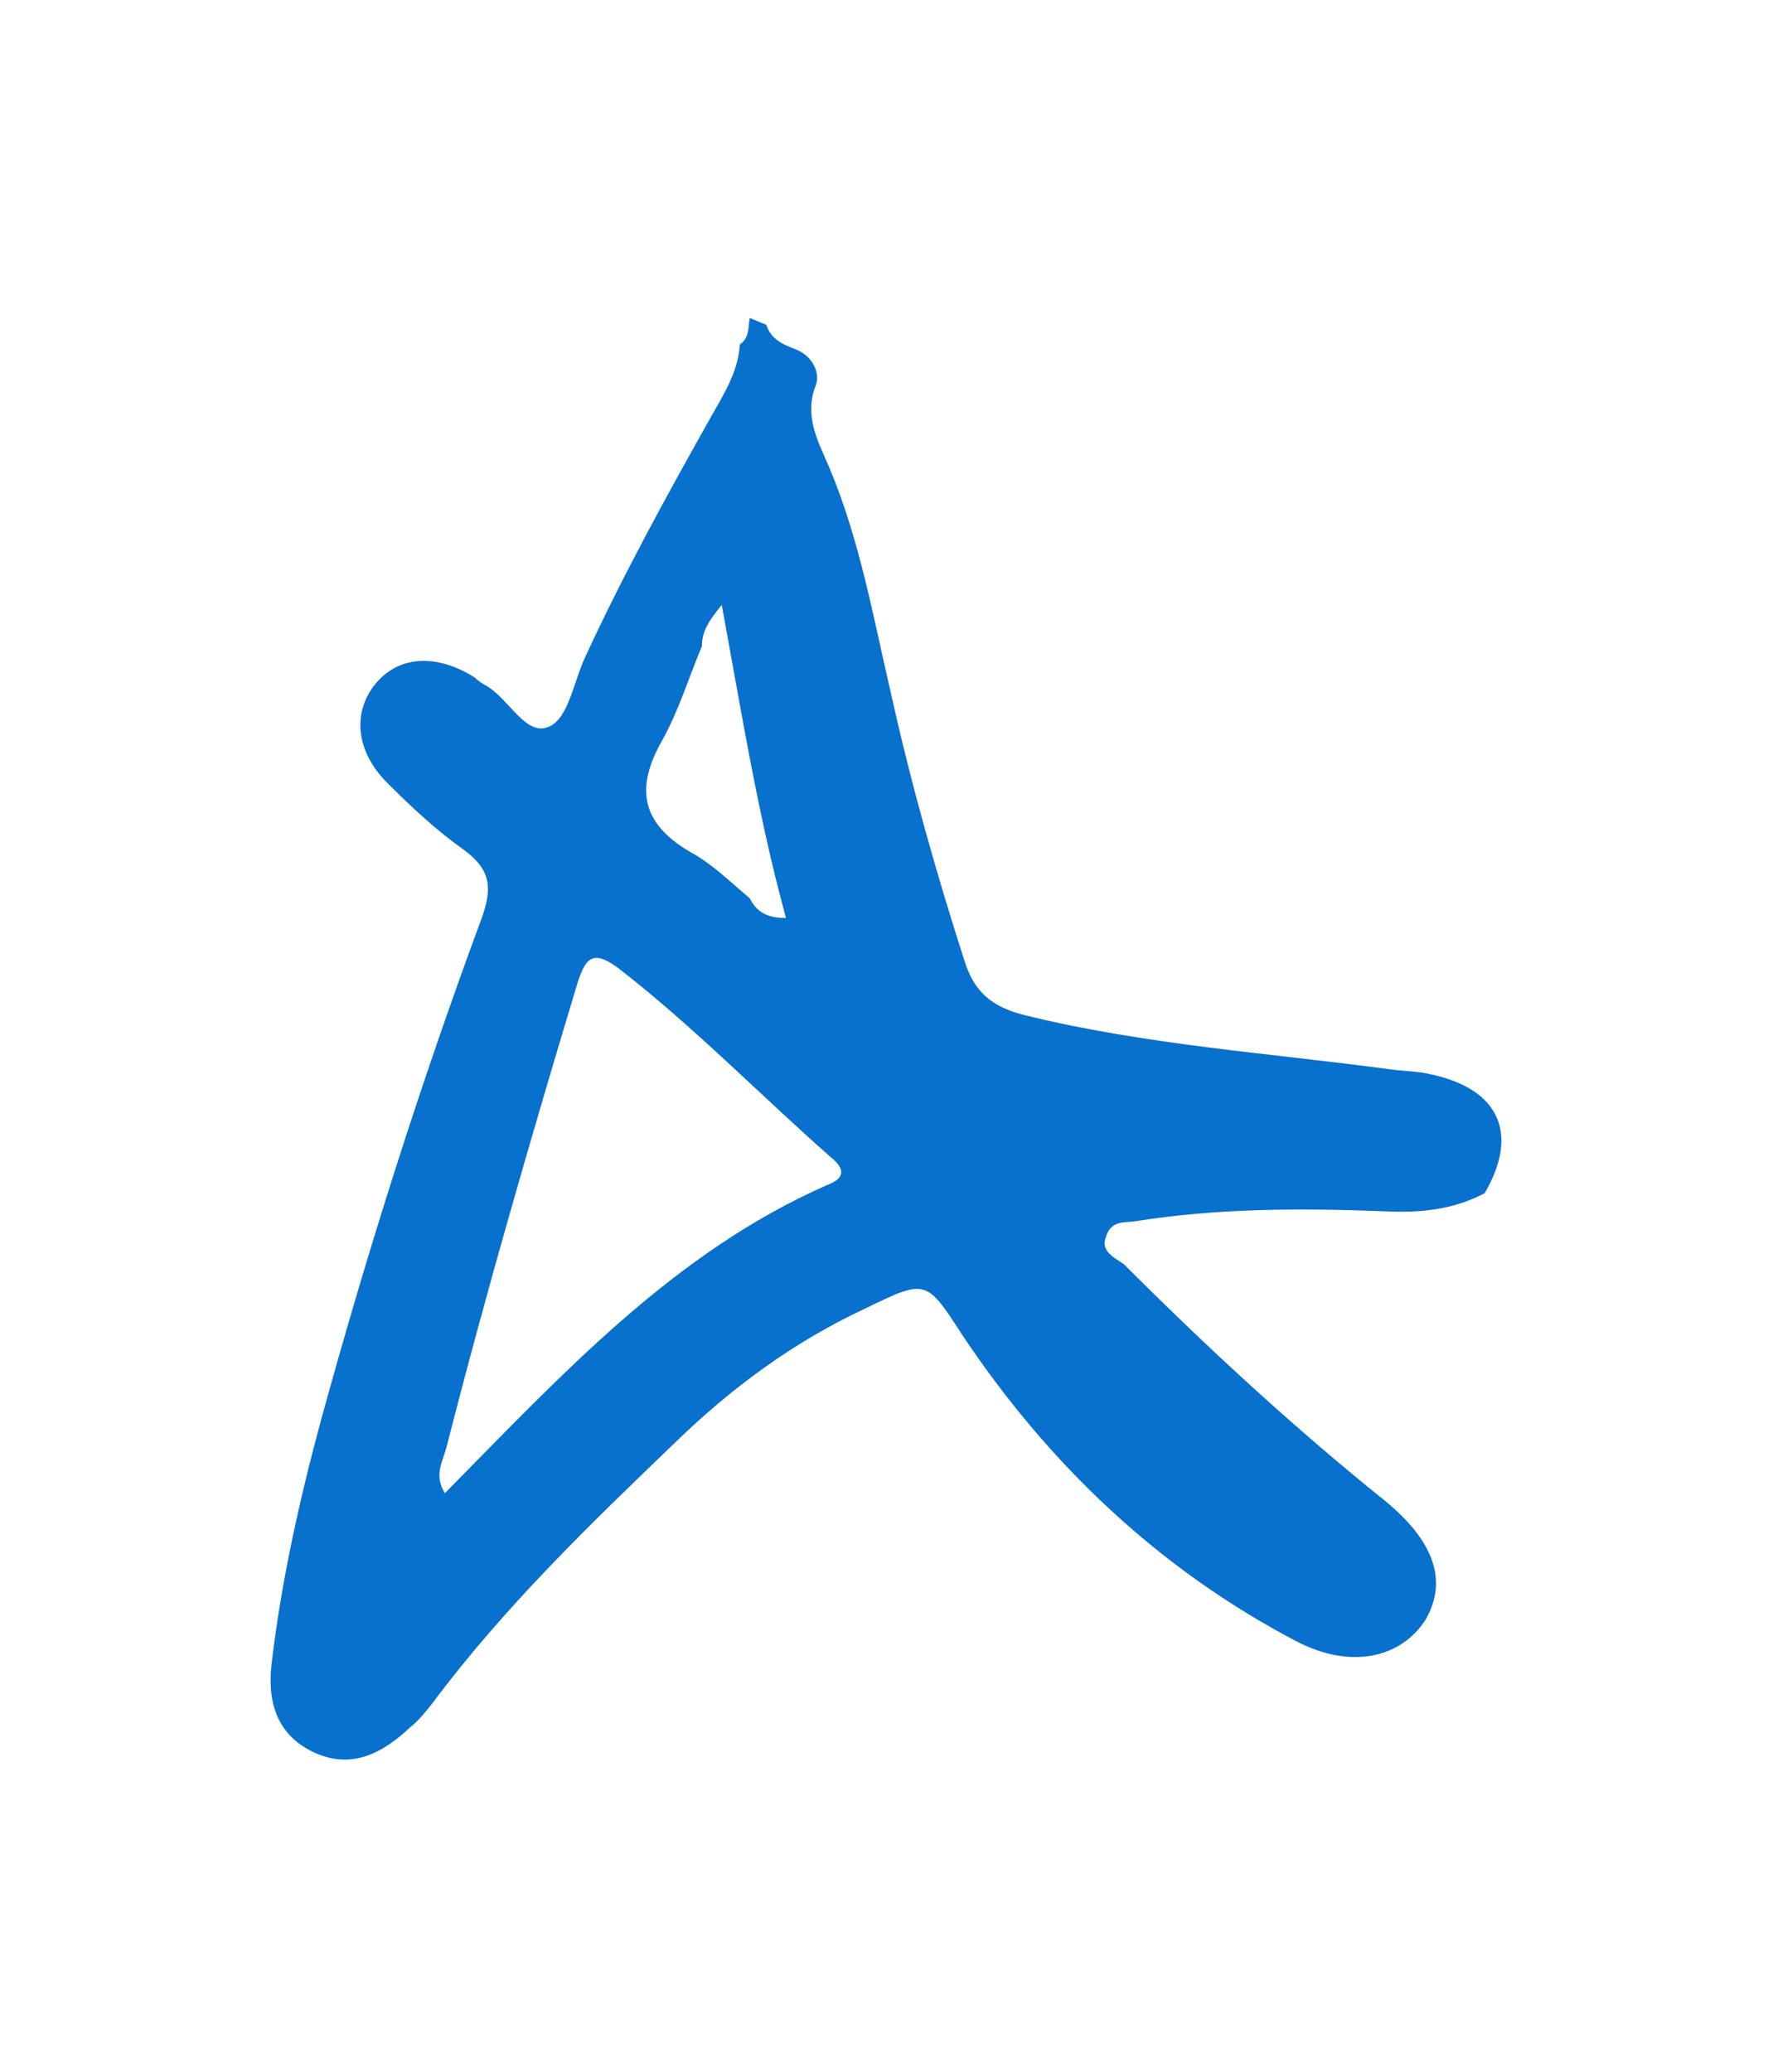
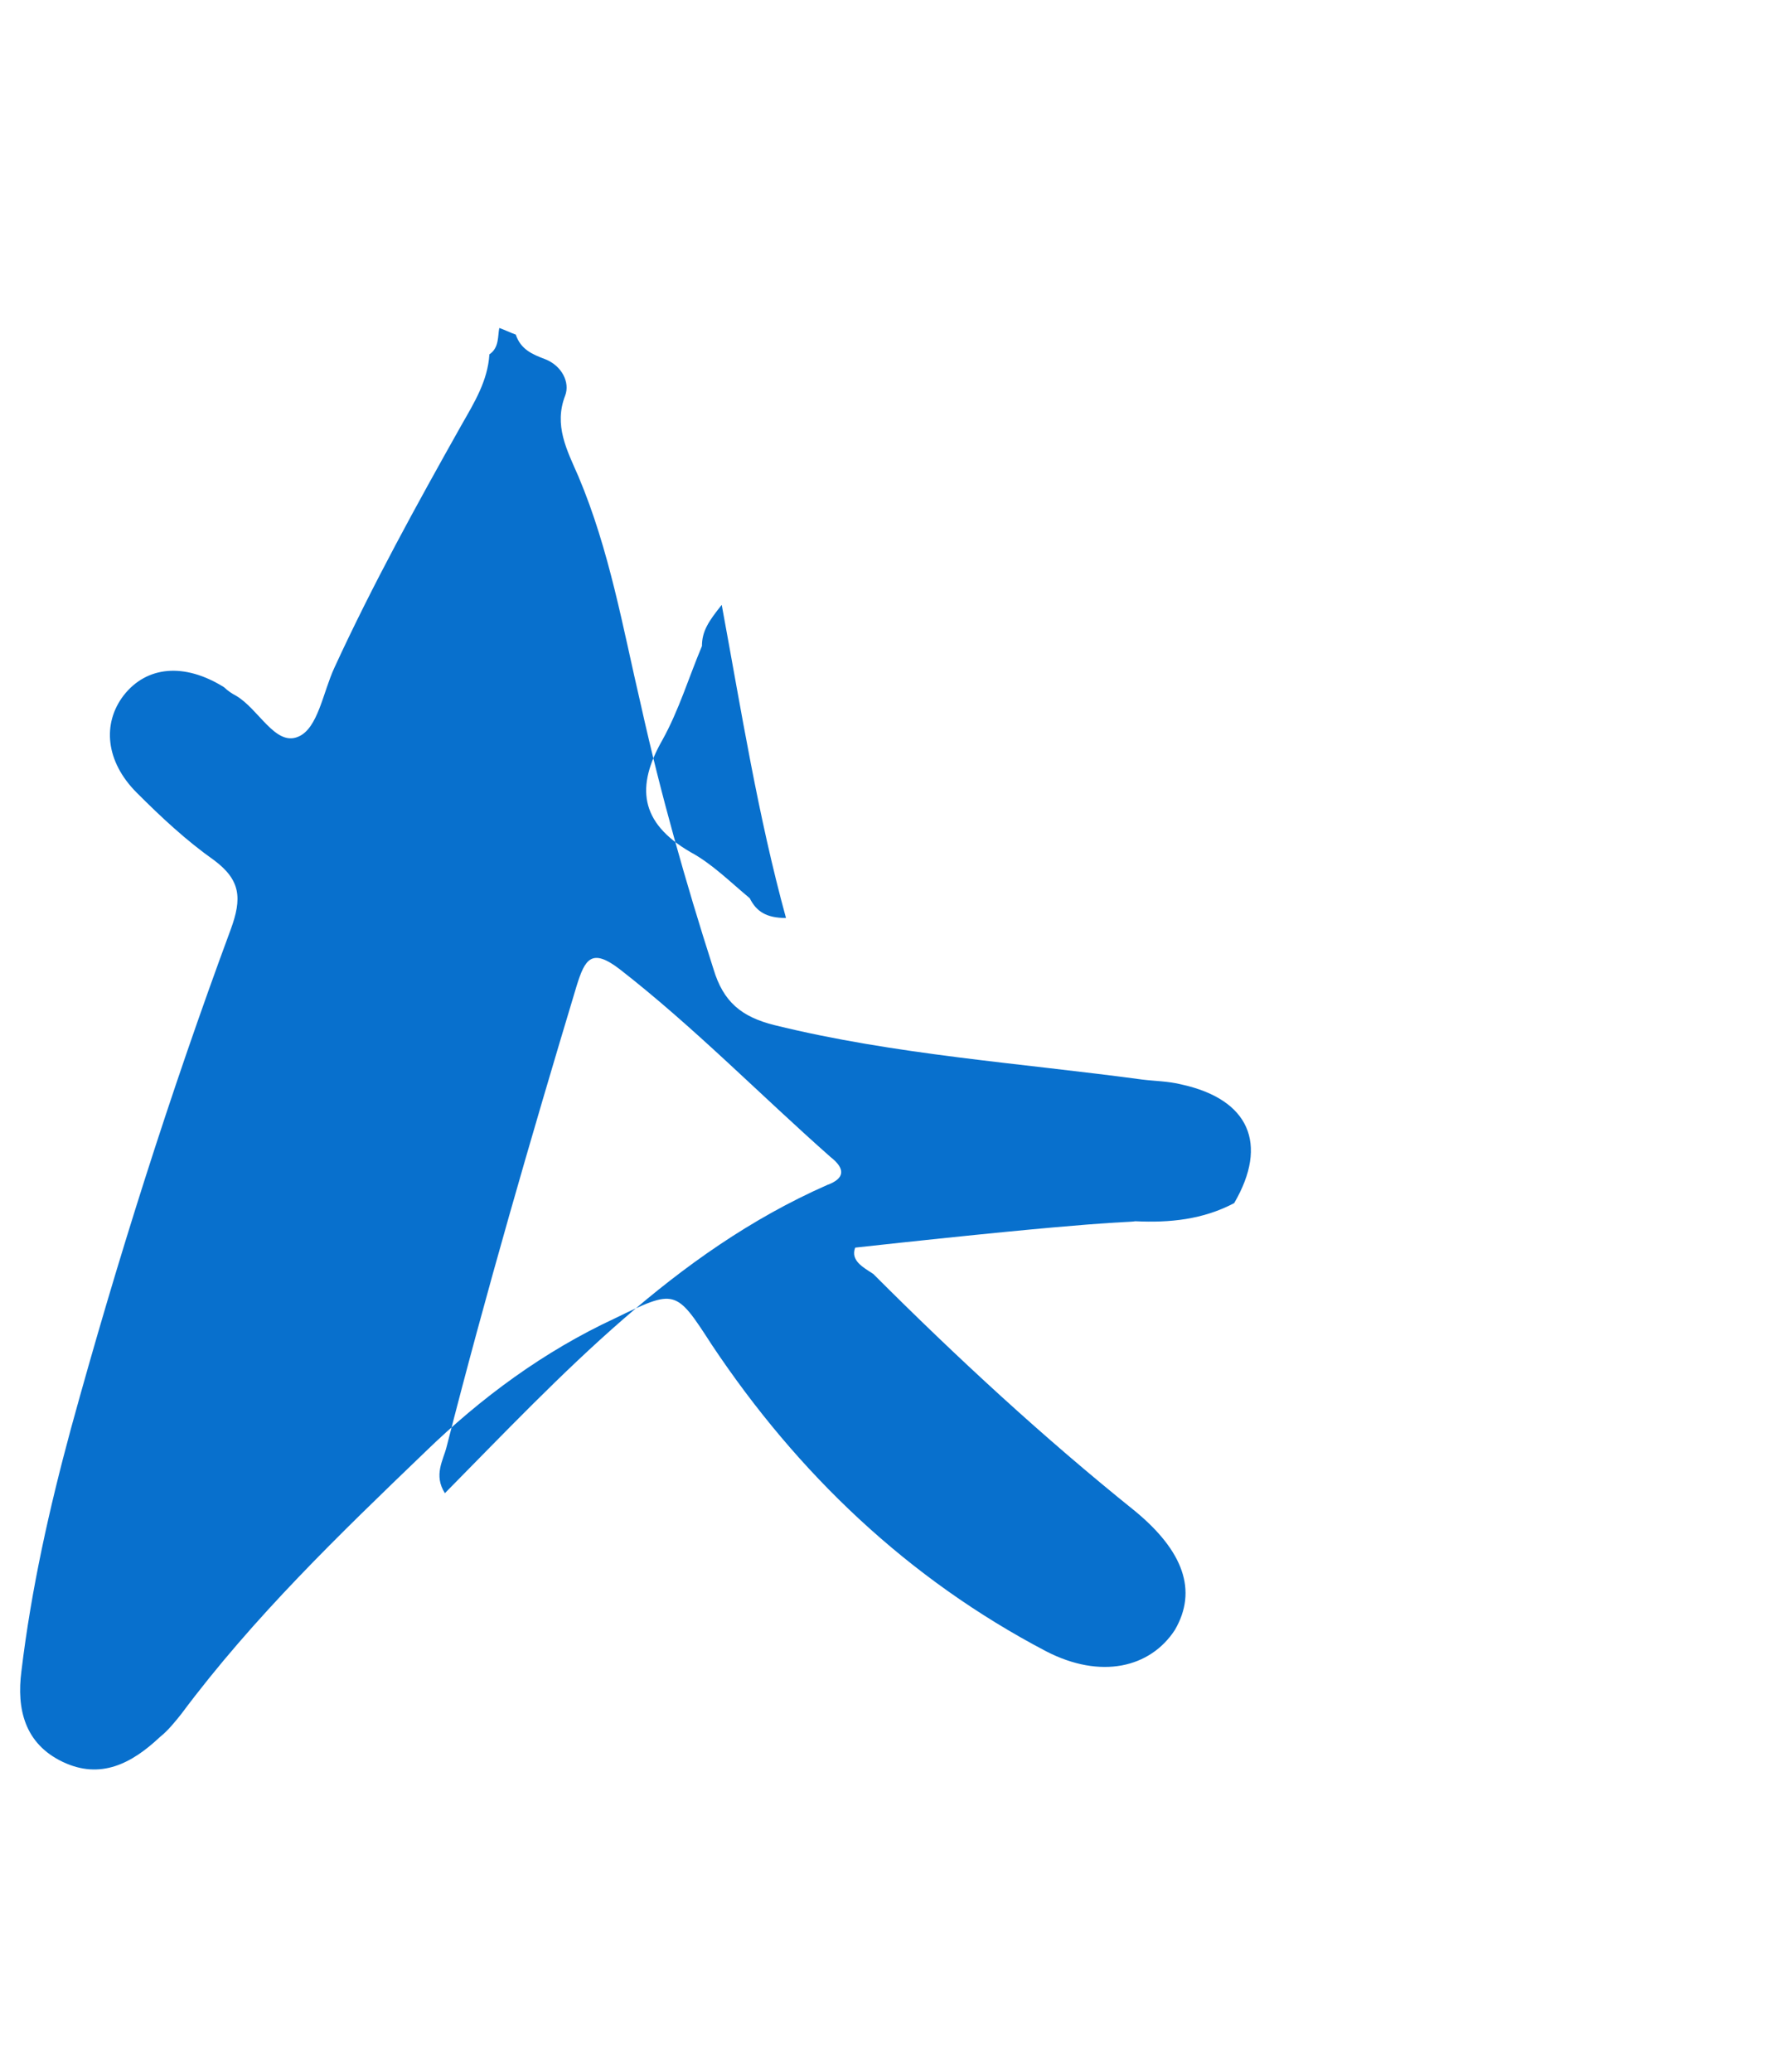
<svg xmlns="http://www.w3.org/2000/svg" id="Слой_1" x="0px" y="0px" viewBox="0 0 107.6 125.7" style="enable-background:new 0 0 107.6 125.7;" xml:space="preserve">
  <style type="text/css"> .st0{fill:#0870CD;} </style>
-   <path class="st0" d="M68.9,74.1c5-0.8,10.1-0.8,15.2-0.6c2.1,0.1,4.1-0.1,6-1.1c2.1-3.6,0.9-6.3-3.2-7.2c-0.8-0.2-1.6-0.2-2.4-0.3 c-7.4-1-15-1.5-22.3-3.3c-2-0.5-3.1-1.4-3.7-3.4c-1.7-5.3-3.2-10.6-4.4-16c-1.1-4.7-1.9-9.4-3.8-13.9c-0.7-1.6-1.5-3.1-0.8-4.9 c0.3-0.8-0.2-1.8-1.2-2.2c-0.8-0.3-1.5-0.6-1.8-1.5c-0.3-0.1-0.7-0.3-1-0.4c-0.1,0.5,0,1.2-0.6,1.6c-0.1,1.6-0.9,2.9-1.7,4.3 c-2.7,4.8-5.4,9.7-7.7,14.7c-0.7,1.5-1,3.7-2.2,4.2c-1.4,0.6-2.4-1.7-3.8-2.5c-0.2-0.1-0.5-0.3-0.7-0.5c-2.4-1.5-4.7-1.3-6.1,0.5 c-1.3,1.7-1.1,4,0.8,5.9c1.5,1.5,3,2.9,4.7,4.1c1.6,1.2,1.7,2.3,1,4.2c-3.7,10-6.9,20.1-9.7,30.3c-1.3,4.8-2.4,9.7-3,14.7 c-0.3,2.3,0.2,4.4,2.5,5.5c2.3,1.1,4.2,0.1,5.9-1.5c0.5-0.4,0.9-0.9,1.3-1.4c4.4-5.9,9.6-10.9,14.8-15.9c3.4-3.3,7.2-6.1,11.5-8.1 c3.7-1.8,3.7-1.8,5.9,1.6c5.2,7.8,11.9,14.2,20.3,18.6c3.3,1.7,6.3,1,7.8-1.3c1.4-2.4,0.5-4.8-2.4-7.2c-5.6-4.5-10.8-9.3-15.9-14.4 c-0.6-0.4-1.4-0.8-1.1-1.6C67.4,74,68.3,74.2,68.9,74.1z M40.2,44.9c1-1.8,1.6-3.8,2.4-5.7c0-0.9,0.4-1.5,1.2-2.5 c1.2,6.5,2.2,12.8,3.9,19c-1.2,0-1.8-0.4-2.2-1.2c-1.2-1-2.3-2.1-3.6-2.8C38.8,49.9,38.6,47.7,40.2,44.9z M50.2,71.9 c-9.3,4.1-16,11.4-23.2,18.7c-0.7-1.1-0.1-2,0.1-2.8c2.4-9.4,5.1-18.7,7.9-28c0.5-1.6,0.9-2.3,2.6-1c4.5,3.5,8.5,7.6,12.8,11.4 C51.3,70.9,51.3,71.5,50.2,71.9z" />
+   <path class="st0" d="M68.9,74.1c2.1,0.1,4.1-0.1,6-1.1c2.1-3.6,0.9-6.3-3.2-7.2c-0.8-0.2-1.6-0.2-2.4-0.3 c-7.4-1-15-1.5-22.3-3.3c-2-0.5-3.1-1.4-3.7-3.4c-1.7-5.3-3.2-10.6-4.4-16c-1.1-4.7-1.9-9.4-3.8-13.9c-0.7-1.6-1.5-3.1-0.8-4.9 c0.3-0.8-0.2-1.8-1.2-2.2c-0.8-0.3-1.5-0.6-1.8-1.5c-0.3-0.1-0.7-0.3-1-0.4c-0.1,0.5,0,1.2-0.6,1.6c-0.1,1.6-0.9,2.9-1.7,4.3 c-2.7,4.8-5.4,9.7-7.7,14.7c-0.7,1.5-1,3.7-2.2,4.2c-1.4,0.6-2.4-1.7-3.8-2.5c-0.2-0.1-0.5-0.3-0.7-0.5c-2.4-1.5-4.7-1.3-6.1,0.5 c-1.3,1.7-1.1,4,0.8,5.9c1.5,1.5,3,2.9,4.7,4.1c1.6,1.2,1.7,2.3,1,4.2c-3.7,10-6.9,20.1-9.7,30.3c-1.3,4.8-2.4,9.7-3,14.7 c-0.3,2.3,0.2,4.4,2.5,5.5c2.3,1.1,4.2,0.1,5.9-1.5c0.5-0.4,0.9-0.9,1.3-1.4c4.4-5.9,9.6-10.9,14.8-15.9c3.4-3.3,7.2-6.1,11.5-8.1 c3.7-1.8,3.7-1.8,5.9,1.6c5.2,7.8,11.9,14.2,20.3,18.6c3.3,1.7,6.3,1,7.8-1.3c1.4-2.4,0.5-4.8-2.4-7.2c-5.6-4.5-10.8-9.3-15.9-14.4 c-0.6-0.4-1.4-0.8-1.1-1.6C67.4,74,68.3,74.2,68.9,74.1z M40.2,44.9c1-1.8,1.6-3.8,2.4-5.7c0-0.9,0.4-1.5,1.2-2.5 c1.2,6.5,2.2,12.8,3.9,19c-1.2,0-1.8-0.4-2.2-1.2c-1.2-1-2.3-2.1-3.6-2.8C38.8,49.9,38.6,47.7,40.2,44.9z M50.2,71.9 c-9.3,4.1-16,11.4-23.2,18.7c-0.7-1.1-0.1-2,0.1-2.8c2.4-9.4,5.1-18.7,7.9-28c0.5-1.6,0.9-2.3,2.6-1c4.5,3.5,8.5,7.6,12.8,11.4 C51.3,70.9,51.3,71.5,50.2,71.9z" />
</svg>